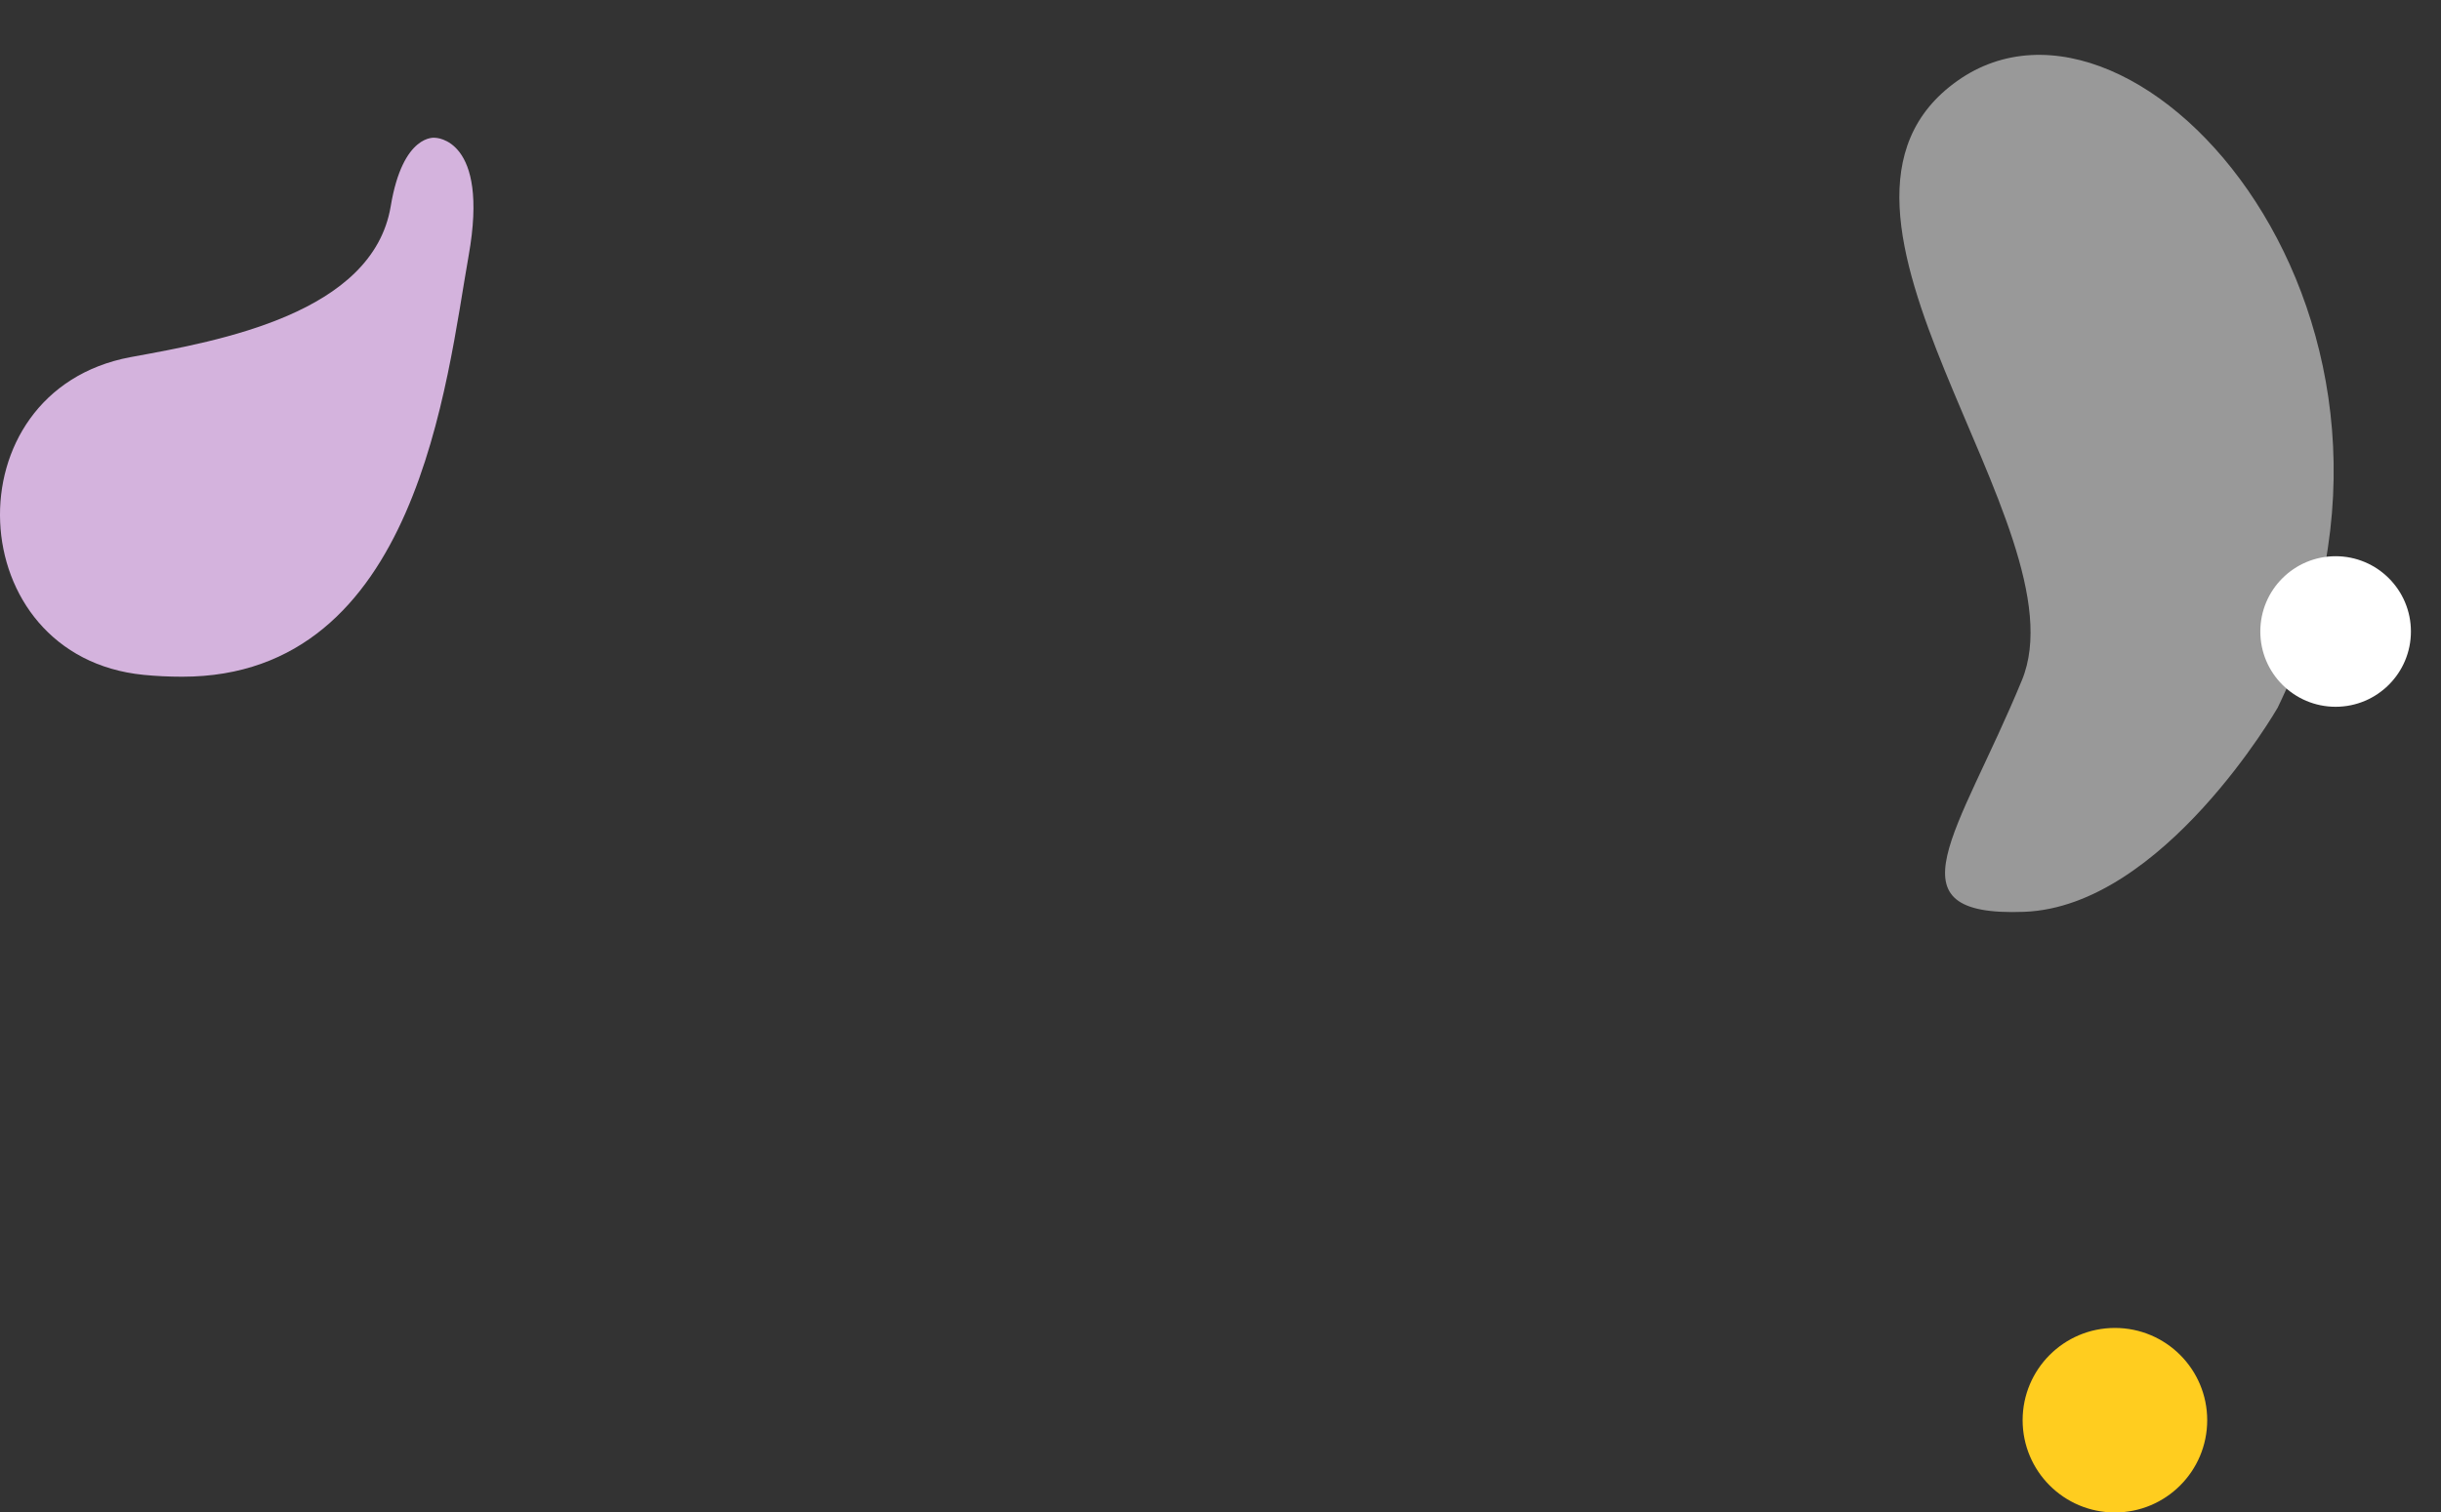
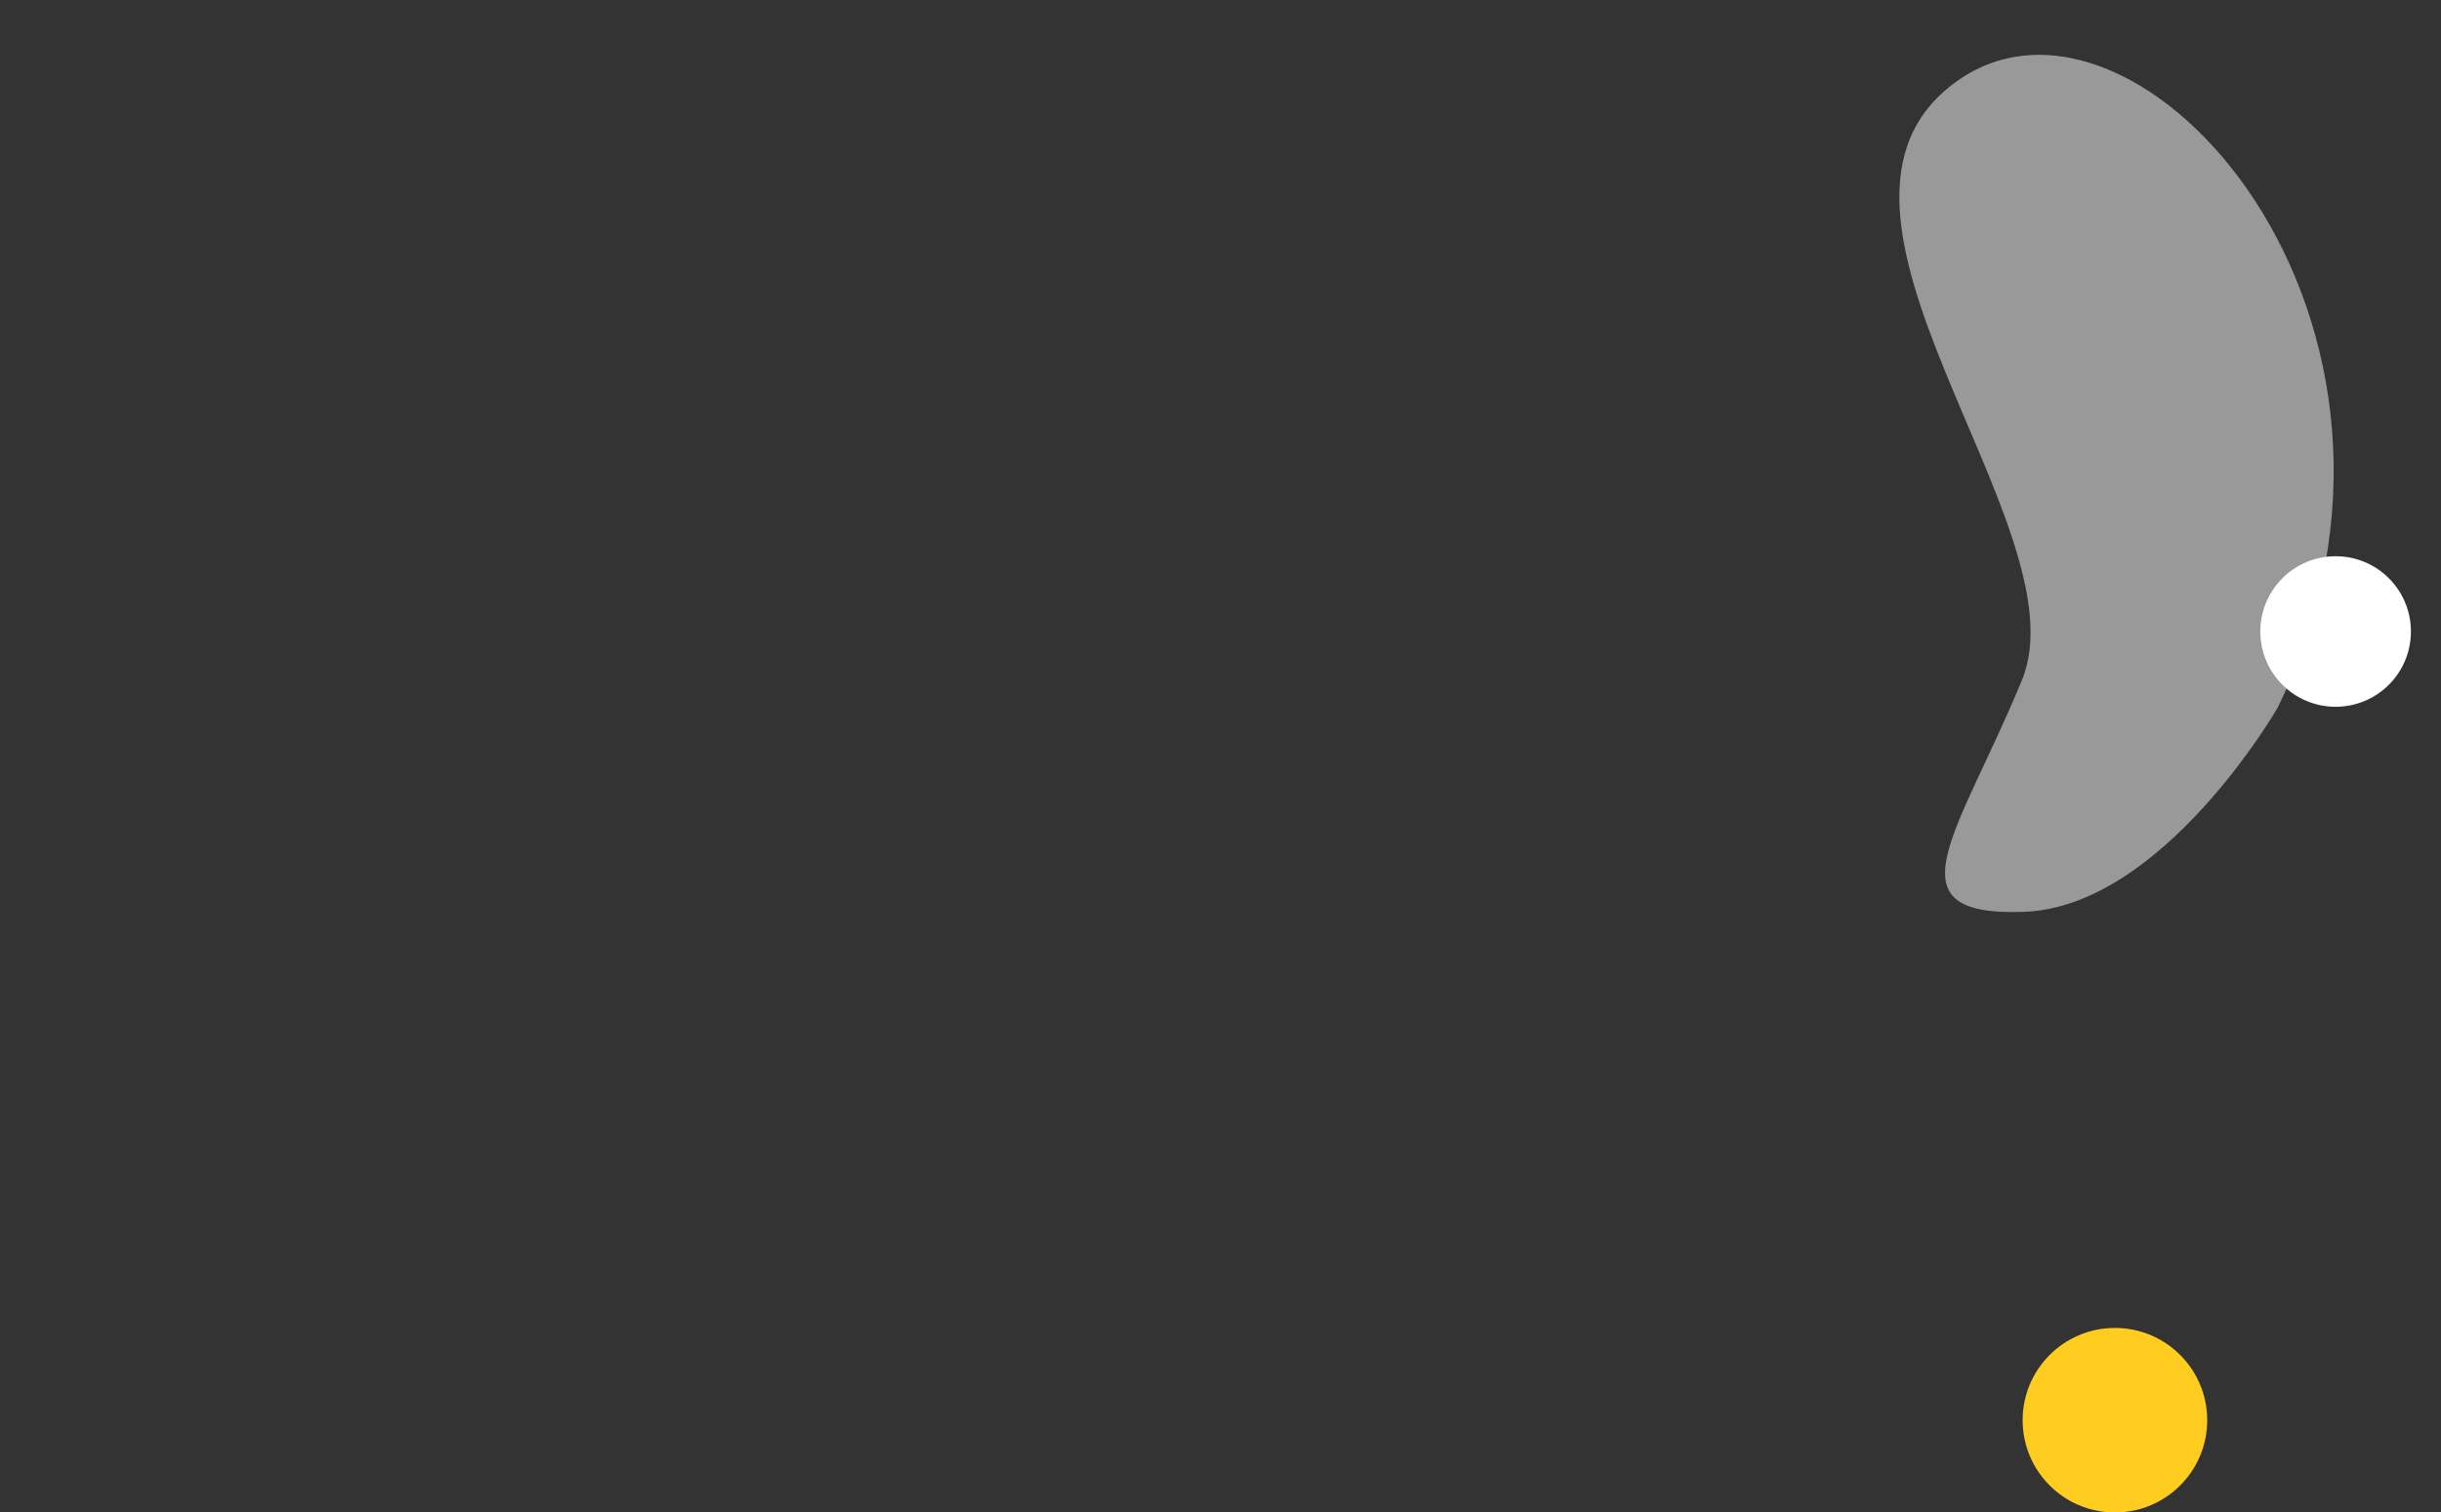
<svg xmlns="http://www.w3.org/2000/svg" width="563.188" height="349.058" viewBox="0 0 563.188 349.058">
  <rect x="0" y="0" width="563.188" height="349.058" fill="#333333" stroke="none" />
  <defs>
    <clipPath id="clip-path">
      <rect id="Rectangle_2374" data-name="Rectangle 2374" width="192.154" height="114.988" fill="#fff" />
    </clipPath>
    <clipPath id="clip-path-2">
      <rect id="Rectangle_2406" data-name="Rectangle 2406" width="109.239" height="124.39" fill="#d4b3dd" />
    </clipPath>
  </defs>
  <g id="Groupe_5756" data-name="Groupe 5756" transform="translate(-810 -278.781)">
    <g id="Groupe_5605" data-name="Groupe 5605" transform="matrix(-0.259, -0.966, 0.966, -0.259, 1262.118, 494.148)" opacity="0.5">
      <g id="Groupe_4554" data-name="Groupe 4554" clip-path="url(#clip-path)">
        <path id="Tracé_5913" data-name="Tracé 5913" d="M31.247,84.338S-6.235,46.961.9,15.674,22.323,5.805,52.665,29.008,172.25,2.235,190.1,50.426,105.754,148.965,31.247,84.338" transform="translate(0 0)" fill="#fff" />
      </g>
    </g>
    <ellipse id="Ellipse_251" data-name="Ellipse 251" cx="21.293" cy="21.293" rx="21.293" ry="21.293" transform="translate(1276.661 585.254)" fill="#ffcd1f" />
    <ellipse id="Ellipse_252" data-name="Ellipse 252" cx="17.374" cy="17.374" rx="17.374" ry="17.374" transform="translate(1331.5 407.149)" fill="#fff" />
    <g id="Groupe_4644" data-name="Groupe 4644" transform="translate(900 314.567)">
      <g id="Groupe_4643" data-name="Groupe 4643" transform="translate(-90 -4)" clip-path="url(#clip-path-2)">
-         <path id="Tracé_5960" data-name="Tracé 5960" d="M100.352.013s12.633-.048,7.774,27.207c-5.114,28.7-11.659,97.171-66.075,97.171-3.117,0-6.09-.148-8.916-.428-42.334-4.191-44.9-65.422-3.1-73.312.2-.038.395-.074.6-.11C50.554,46.9,86.02,40.582,90.15,15.8c2.8-16.834,10.2-15.79,10.2-15.79" transform="translate(0 0)" fill="#d4b3dd" />
-       </g>
+         </g>
    </g>
  </g>
</svg>